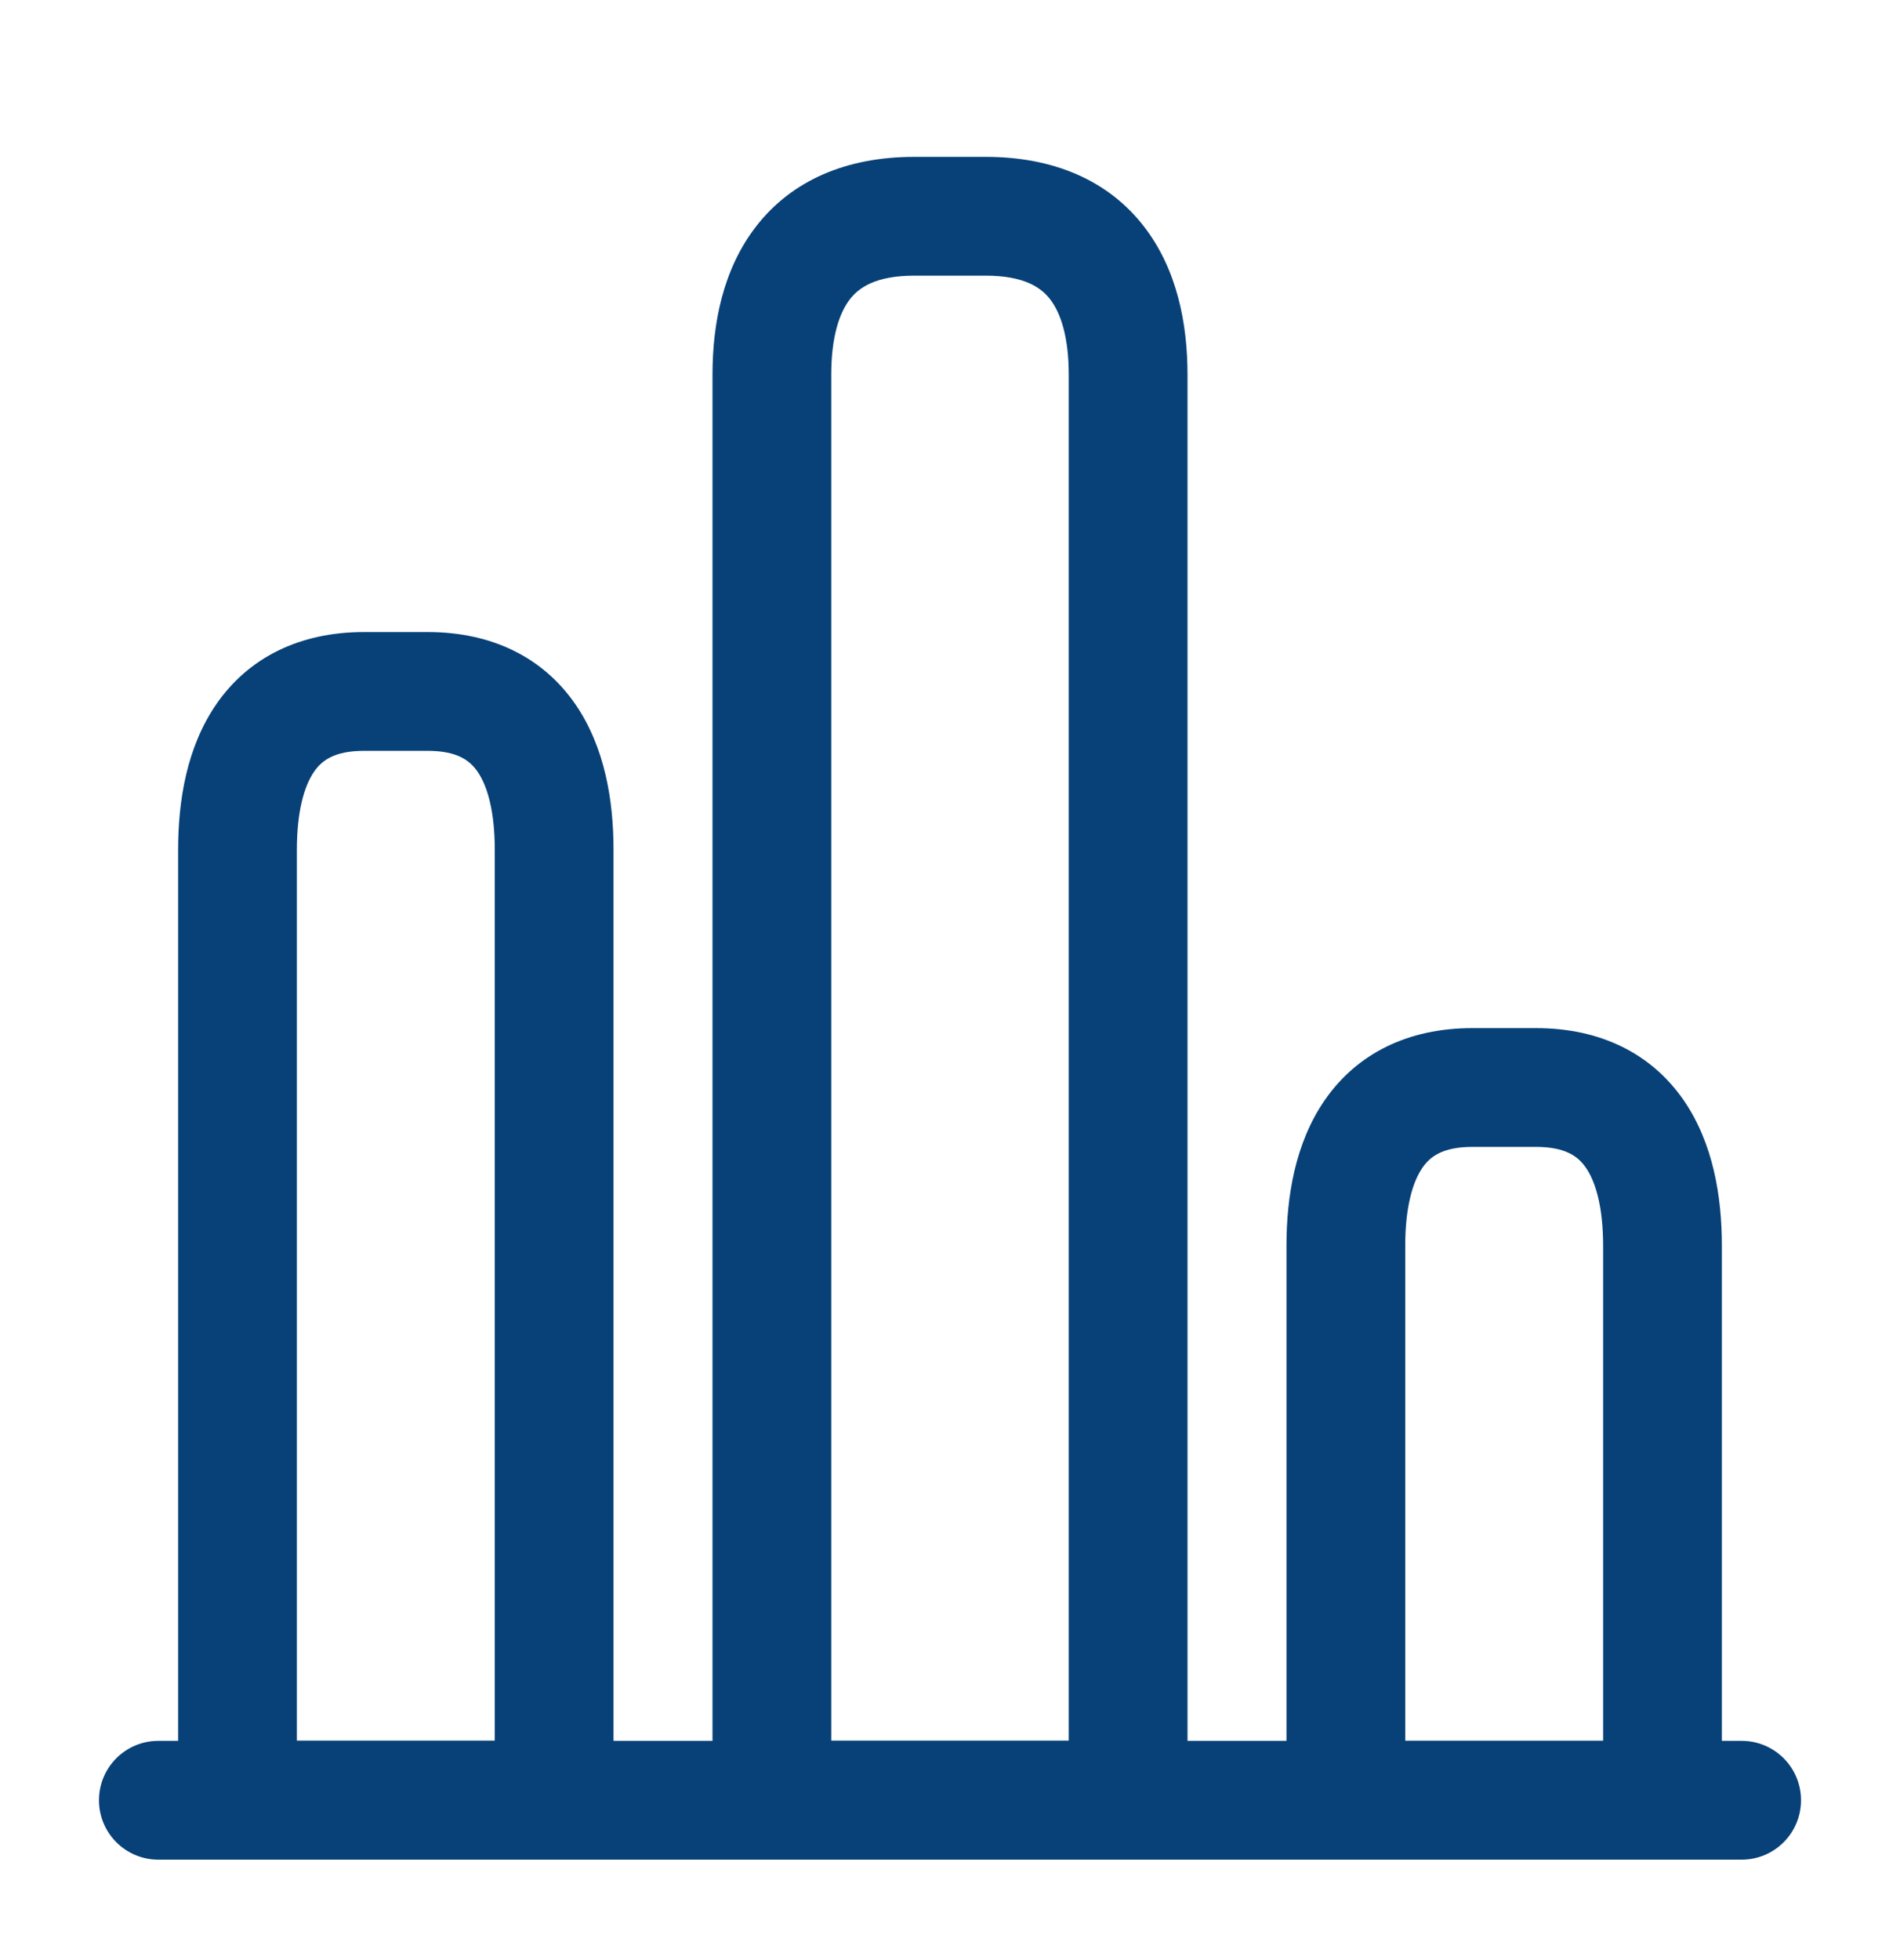
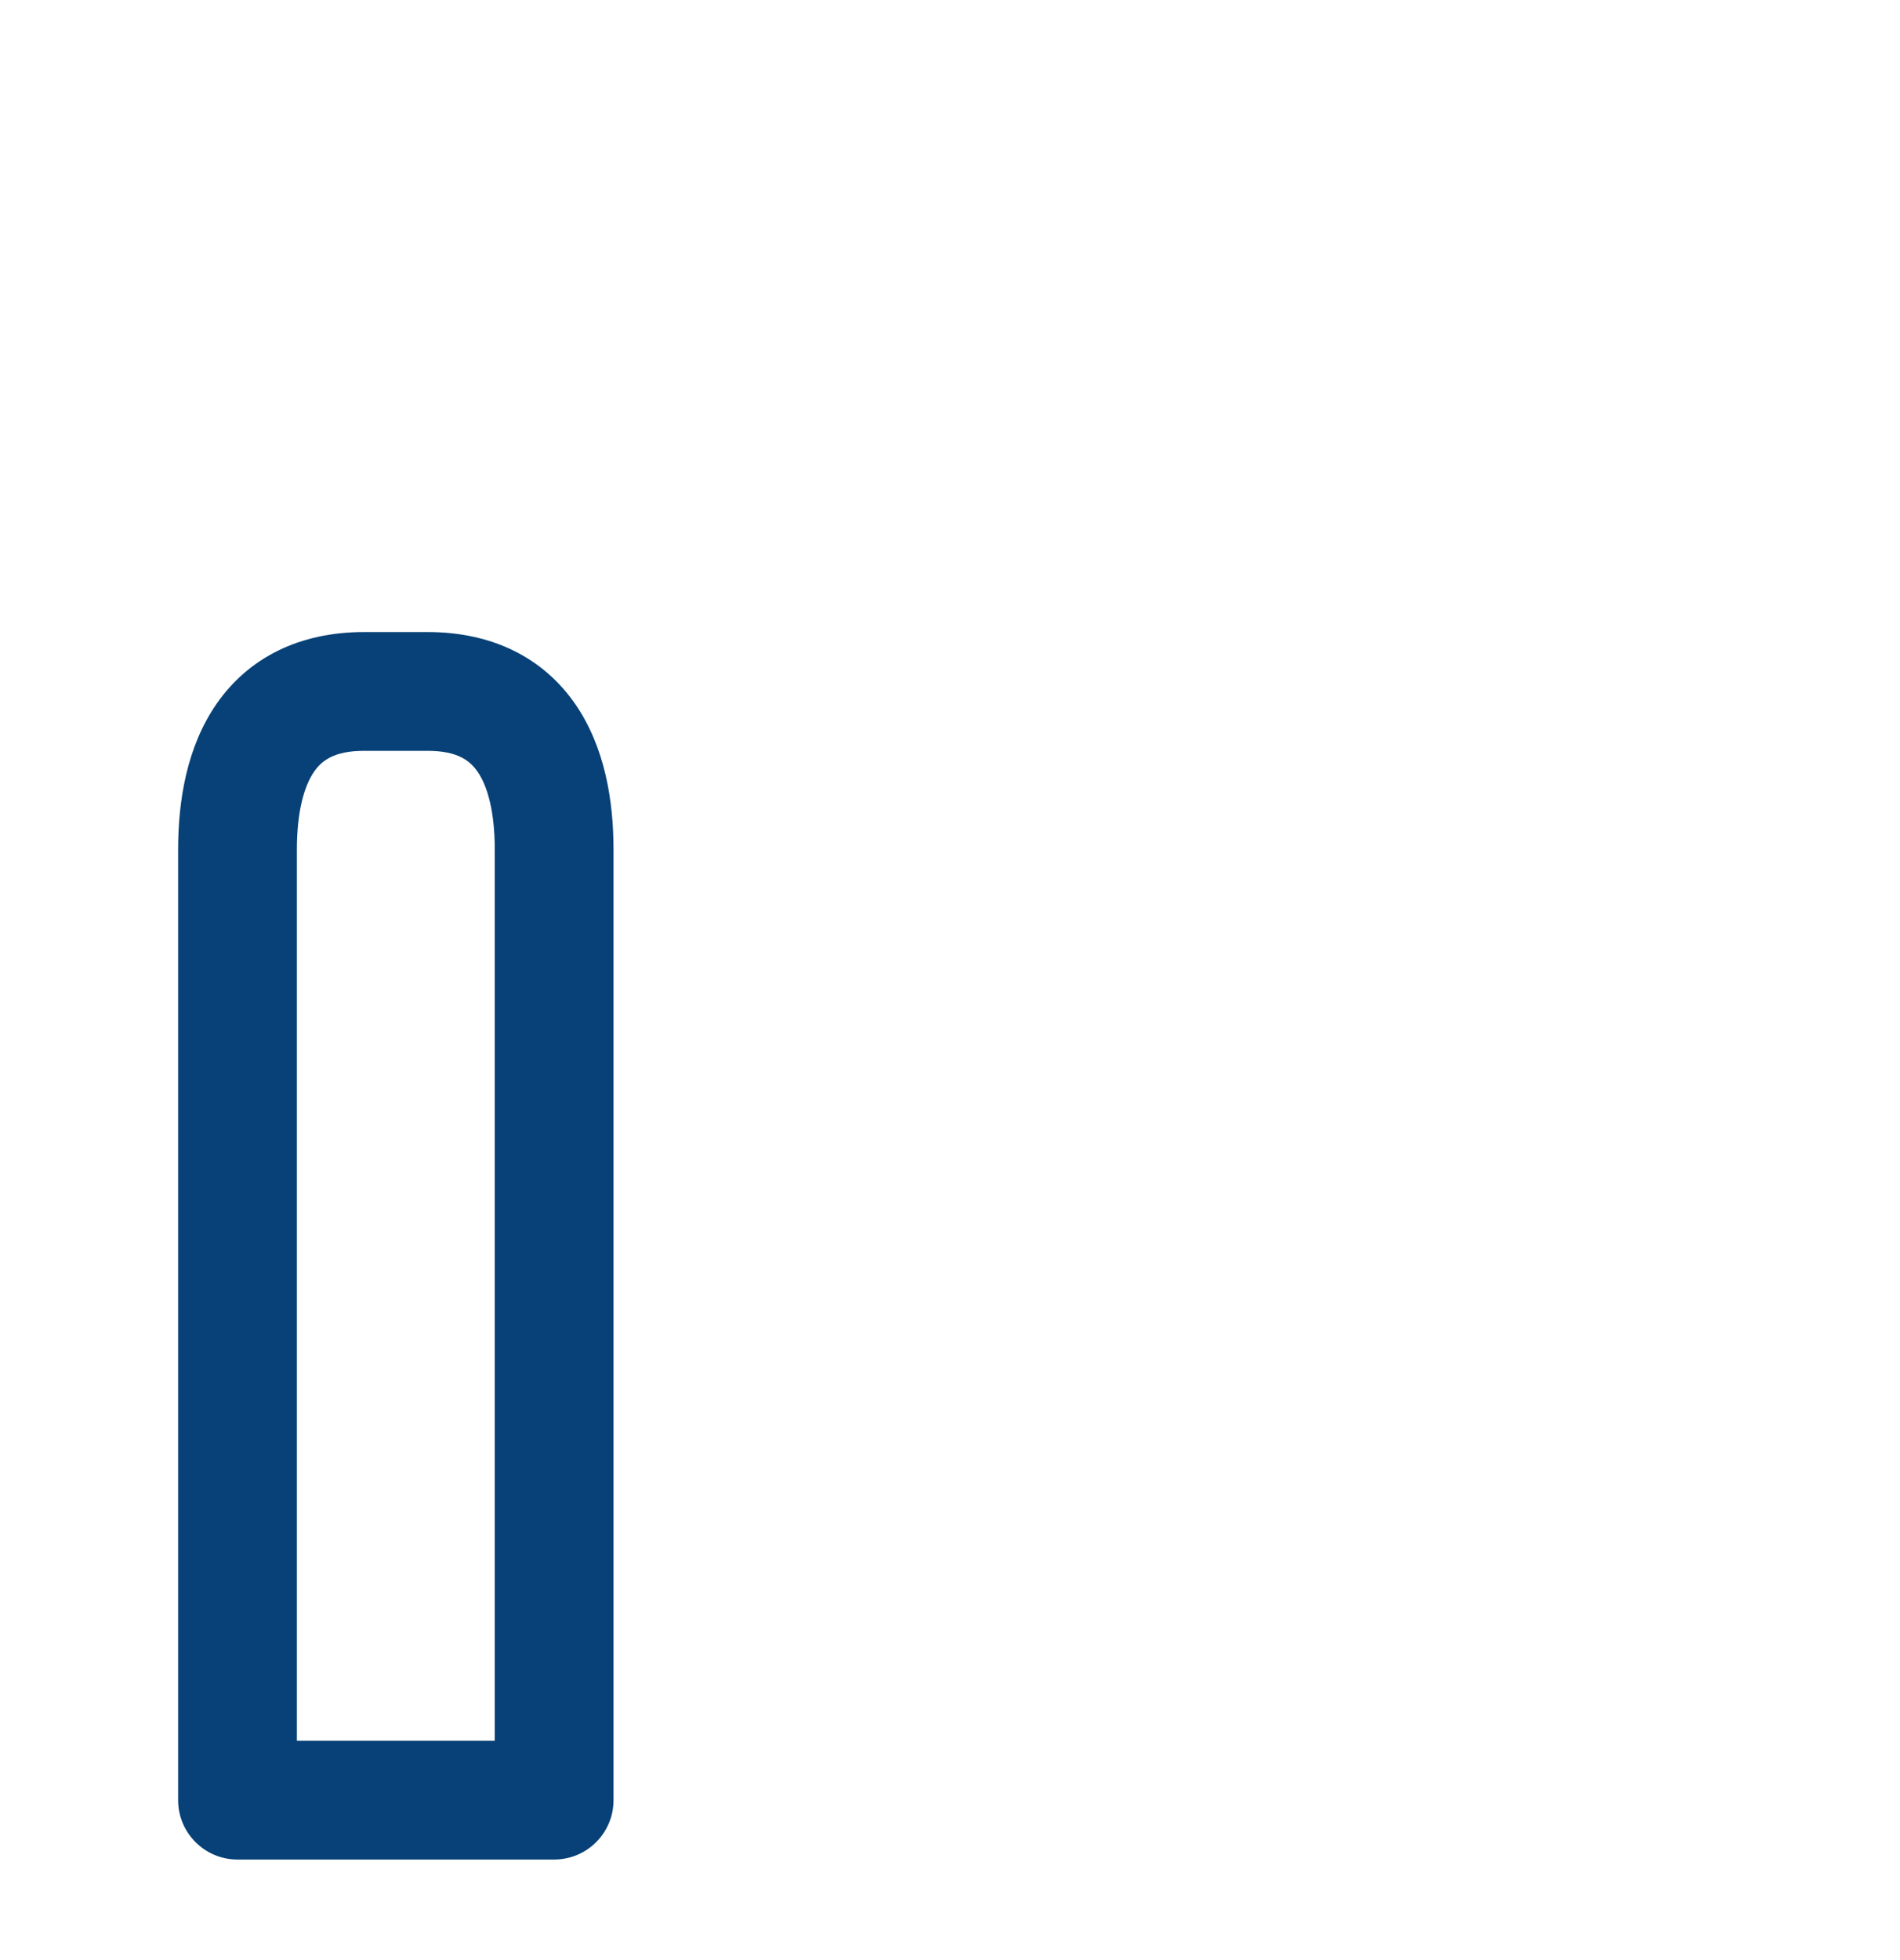
<svg xmlns="http://www.w3.org/2000/svg" width="32" height="33" viewBox="0 0 32 33" fill="none">
  <g id="chart">
-     <path id="Vector (Stroke)" fill-rule="evenodd" clip-rule="evenodd" d="M1.667 30.309C1.667 29.756 2.114 29.309 2.667 29.309H29.333C29.886 29.309 30.333 29.756 30.333 30.309C30.333 30.861 29.886 31.309 29.333 31.309H2.667C2.114 31.309 1.667 30.861 1.667 30.309Z" fill="#074177" />
-     <path id="Vector (Stroke)_2" fill-rule="evenodd" clip-rule="evenodd" d="M12.735 3.811C13.337 3.035 14.257 2.641 15.4 2.641H16.6C17.743 2.641 18.663 3.035 19.265 3.811C19.831 4.541 20 5.463 20 6.307V30.307C20 30.86 19.552 31.307 19 31.307H13C12.448 31.307 12 30.86 12 30.307V6.307C12 5.463 12.169 4.541 12.735 3.811ZM14.315 5.037C14.131 5.274 14 5.685 14 6.307V29.307H18V6.307C18 5.685 17.869 5.274 17.685 5.037C17.537 4.846 17.257 4.641 16.6 4.641H15.4C14.743 4.641 14.463 4.846 14.315 5.037Z" fill="#074177" />
    <path id="Vector (Stroke)_3" fill-rule="evenodd" clip-rule="evenodd" d="M3.643 11.856C4.185 11.071 5.045 10.641 6.133 10.641H7.2C8.289 10.641 9.148 11.071 9.69 11.856C10.188 12.579 10.333 13.481 10.333 14.307V30.307C10.333 30.86 9.886 31.307 9.333 31.307H4C3.448 31.307 3 30.86 3 30.307V14.307C3 13.481 3.145 12.579 3.643 11.856ZM5.29 12.992C5.121 13.236 5 13.667 5 14.307V29.307H8.333V14.307C8.333 13.667 8.212 13.236 8.043 12.992C7.918 12.81 7.711 12.641 7.2 12.641H6.133C5.622 12.641 5.415 12.81 5.29 12.992Z" fill="#074177" />
-     <path id="Vector (Stroke)_4" fill-rule="evenodd" clip-rule="evenodd" d="M22.31 18.524C22.852 17.739 23.711 17.309 24.8 17.309H25.867C26.956 17.309 27.815 17.739 28.357 18.524C28.855 19.247 29 20.149 29 20.975V30.309C29 30.861 28.552 31.309 28 31.309H22.667C22.114 31.309 21.667 30.861 21.667 30.309V20.975C21.667 20.149 21.812 19.247 22.31 18.524ZM23.957 19.66C23.788 19.904 23.667 20.335 23.667 20.975V29.309H27V20.975C27 20.335 26.879 19.904 26.71 19.66C26.585 19.478 26.378 19.309 25.867 19.309H24.8C24.289 19.309 24.082 19.478 23.957 19.66Z" fill="#074177" />
  </g>
</svg>